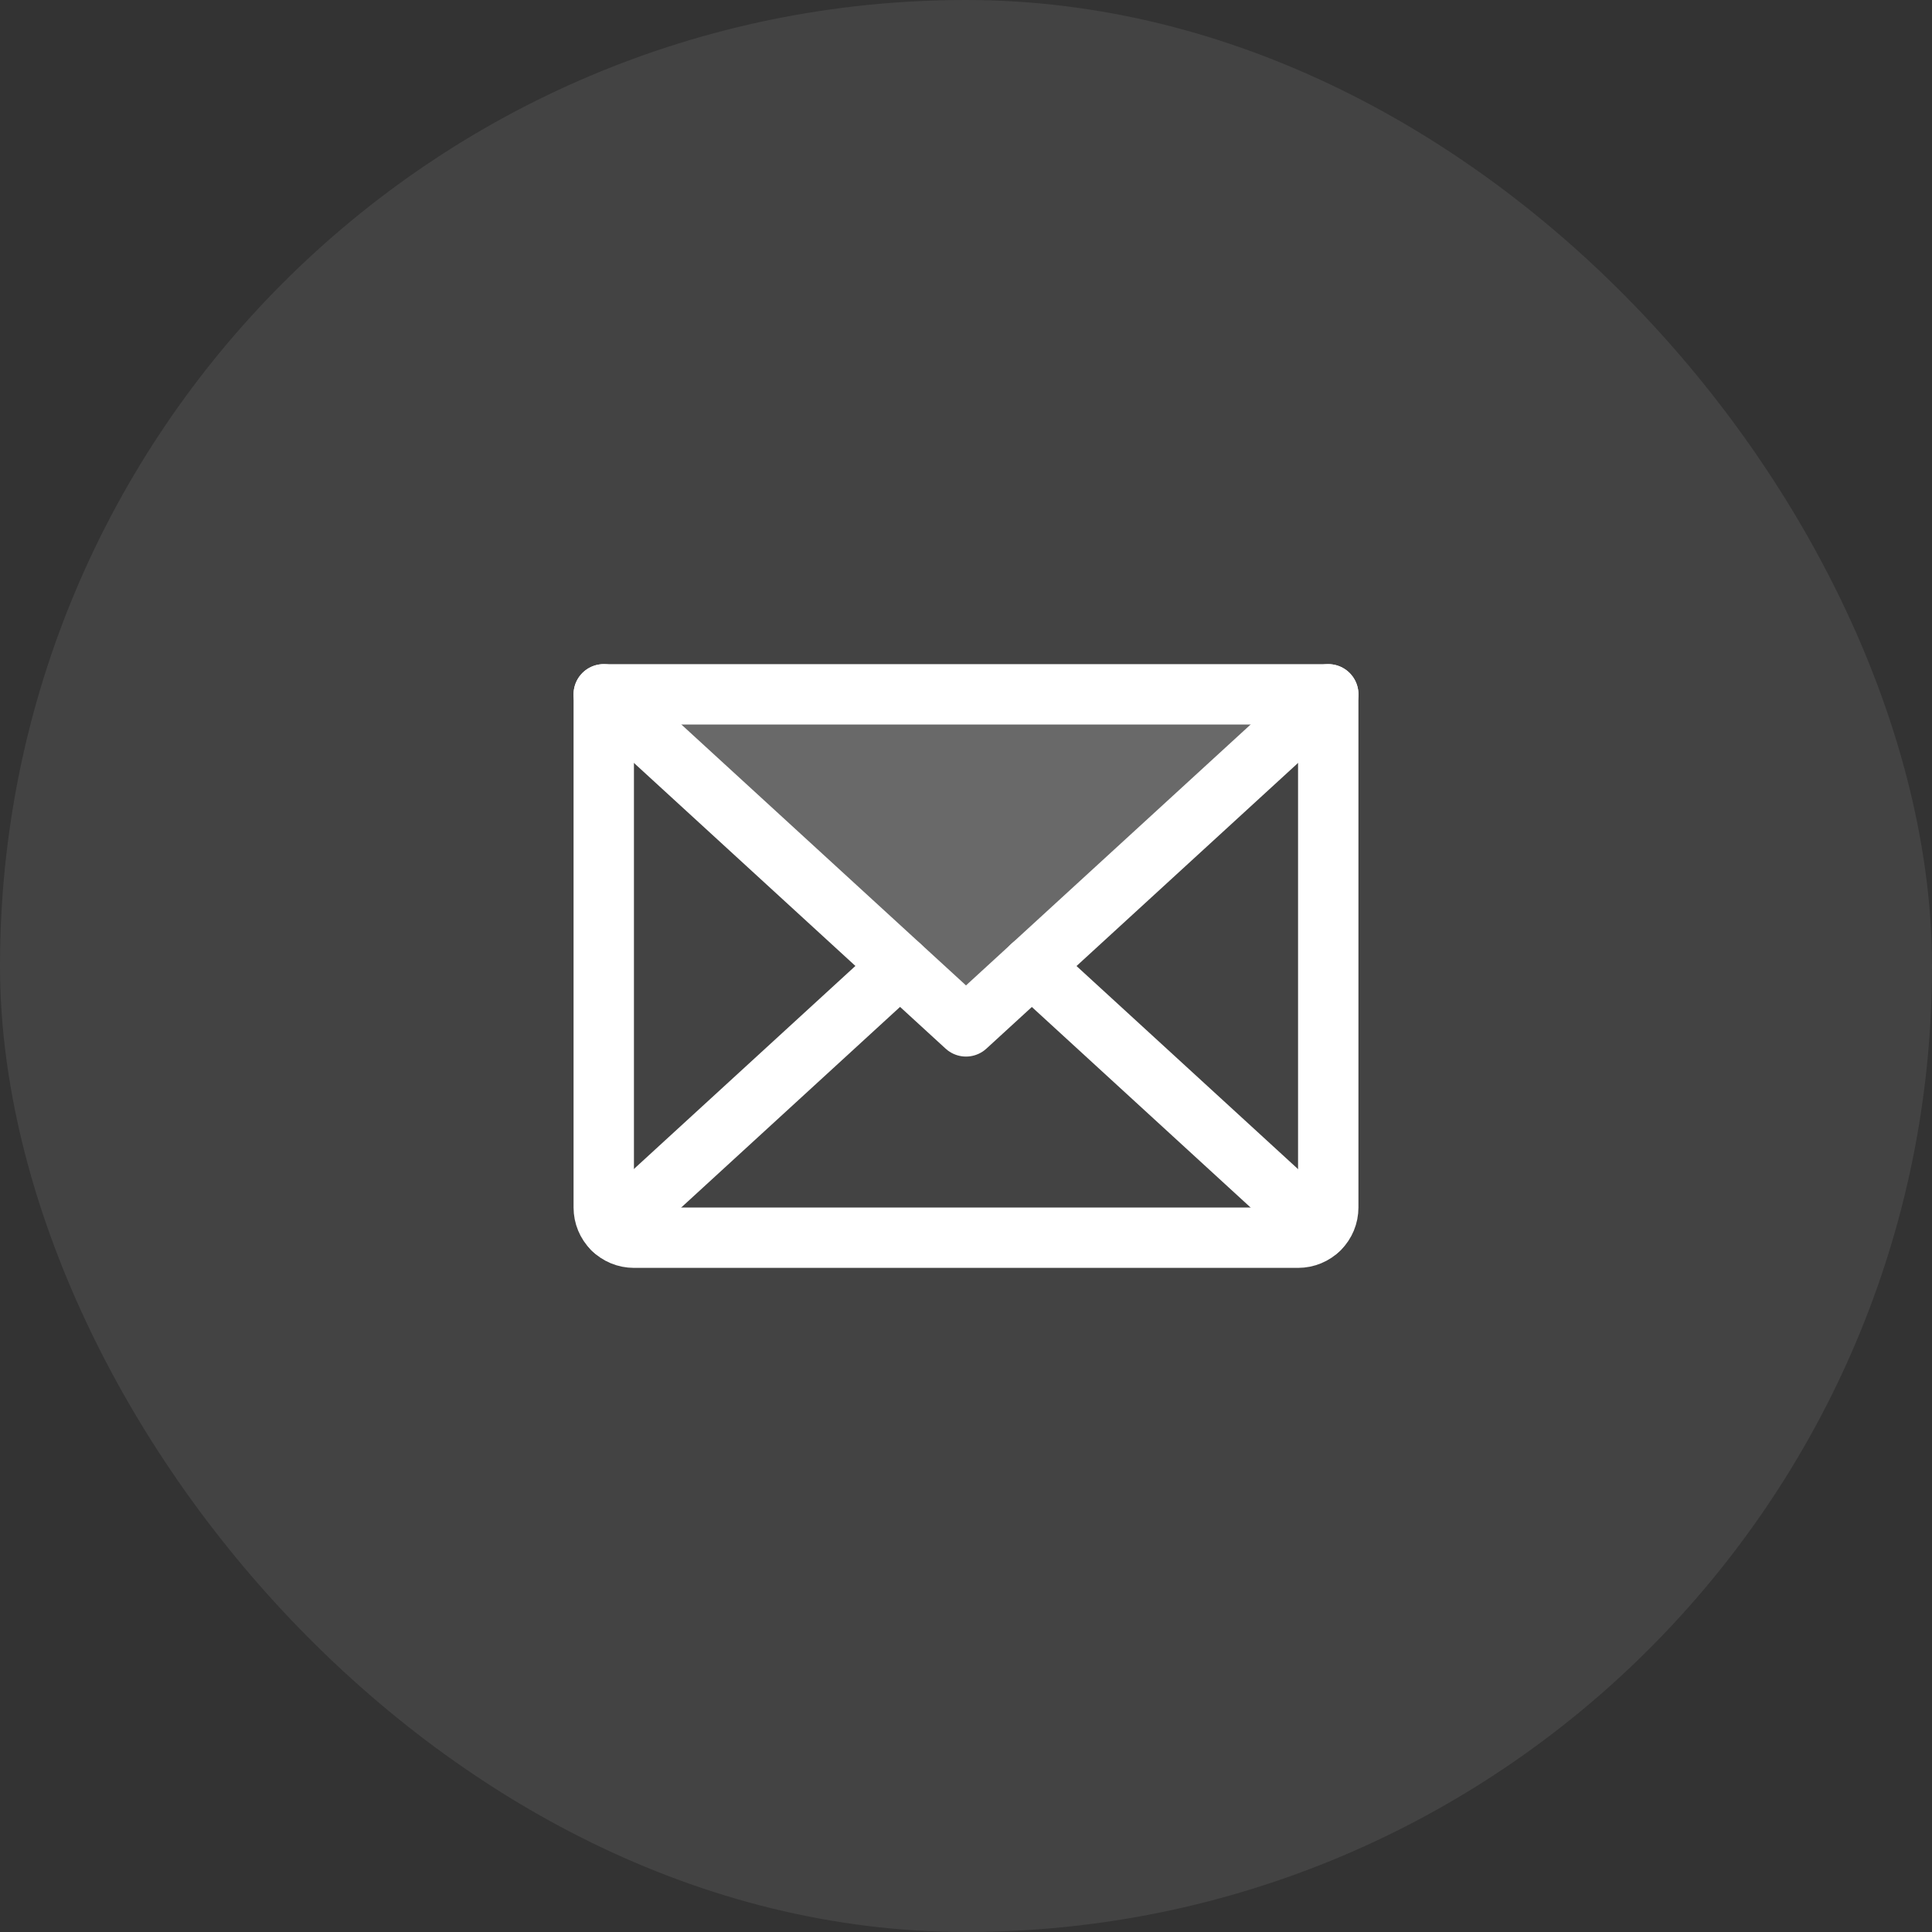
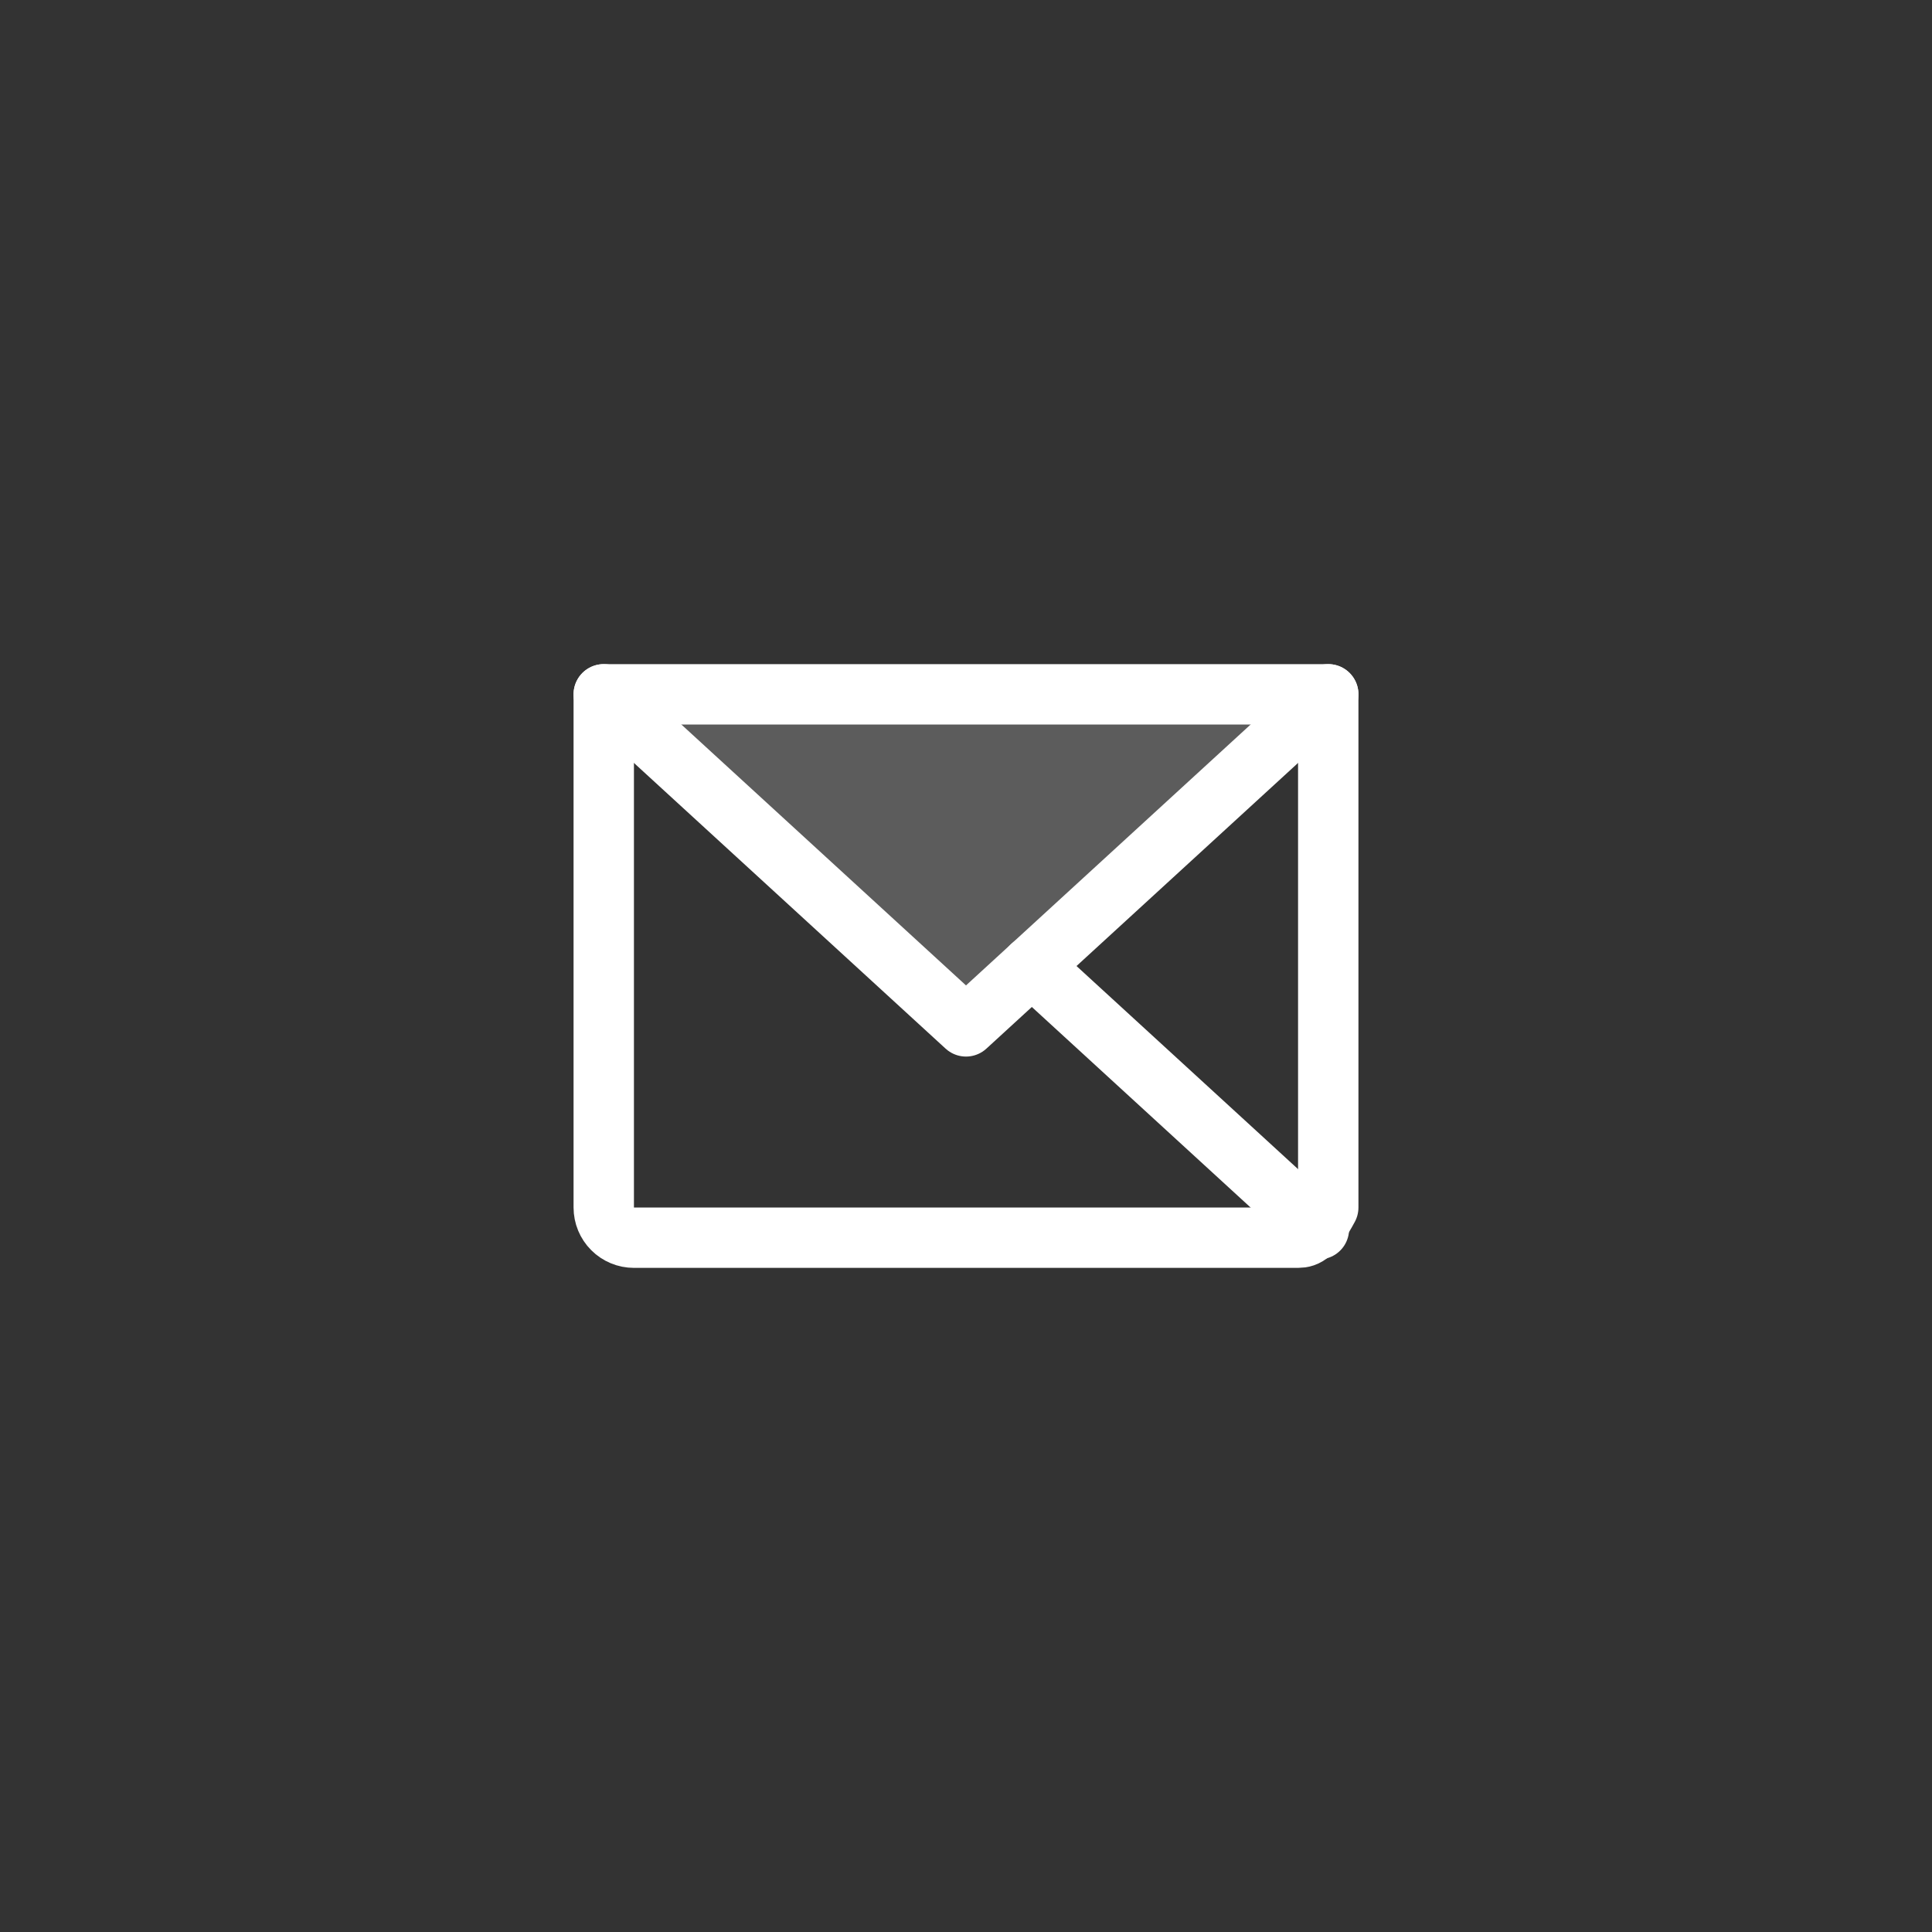
<svg xmlns="http://www.w3.org/2000/svg" width="64" height="64" viewBox="0 0 64 64" fill="none">
  <rect x="0" y="0" width="64" height="64" fill="#333333" stroke="none" />
-   <rect width="64" height="64" rx="32" fill="white" fill-opacity="0.08" />
  <path opacity="0.2" d="M44 23L32 34L20 23H44Z" fill="white" />
  <path d="M44 23L32 34L20 23" stroke="white" stroke-width="2" stroke-linecap="round" stroke-linejoin="round" />
-   <path d="M20 23H44V40C44 40.265 43.895 40.52 43.707 40.707C43.52 40.895 43.265 41 43 41H21C20.735 41 20.48 40.895 20.293 40.707C20.105 40.52 20 40.265 20 40V23Z" stroke="white" stroke-width="2" stroke-linecap="round" stroke-linejoin="round" />
-   <path d="M29.814 32L20.305 40.717" stroke="white" stroke-width="2" stroke-linecap="round" stroke-linejoin="round" />
+   <path d="M20 23H44V40C43.52 40.895 43.265 41 43 41H21C20.735 41 20.48 40.895 20.293 40.707C20.105 40.52 20 40.265 20 40V23Z" stroke="white" stroke-width="2" stroke-linecap="round" stroke-linejoin="round" />
  <path d="M43.69 40.718L34.18 32" stroke="white" stroke-width="2" stroke-linecap="round" stroke-linejoin="round" />
</svg>